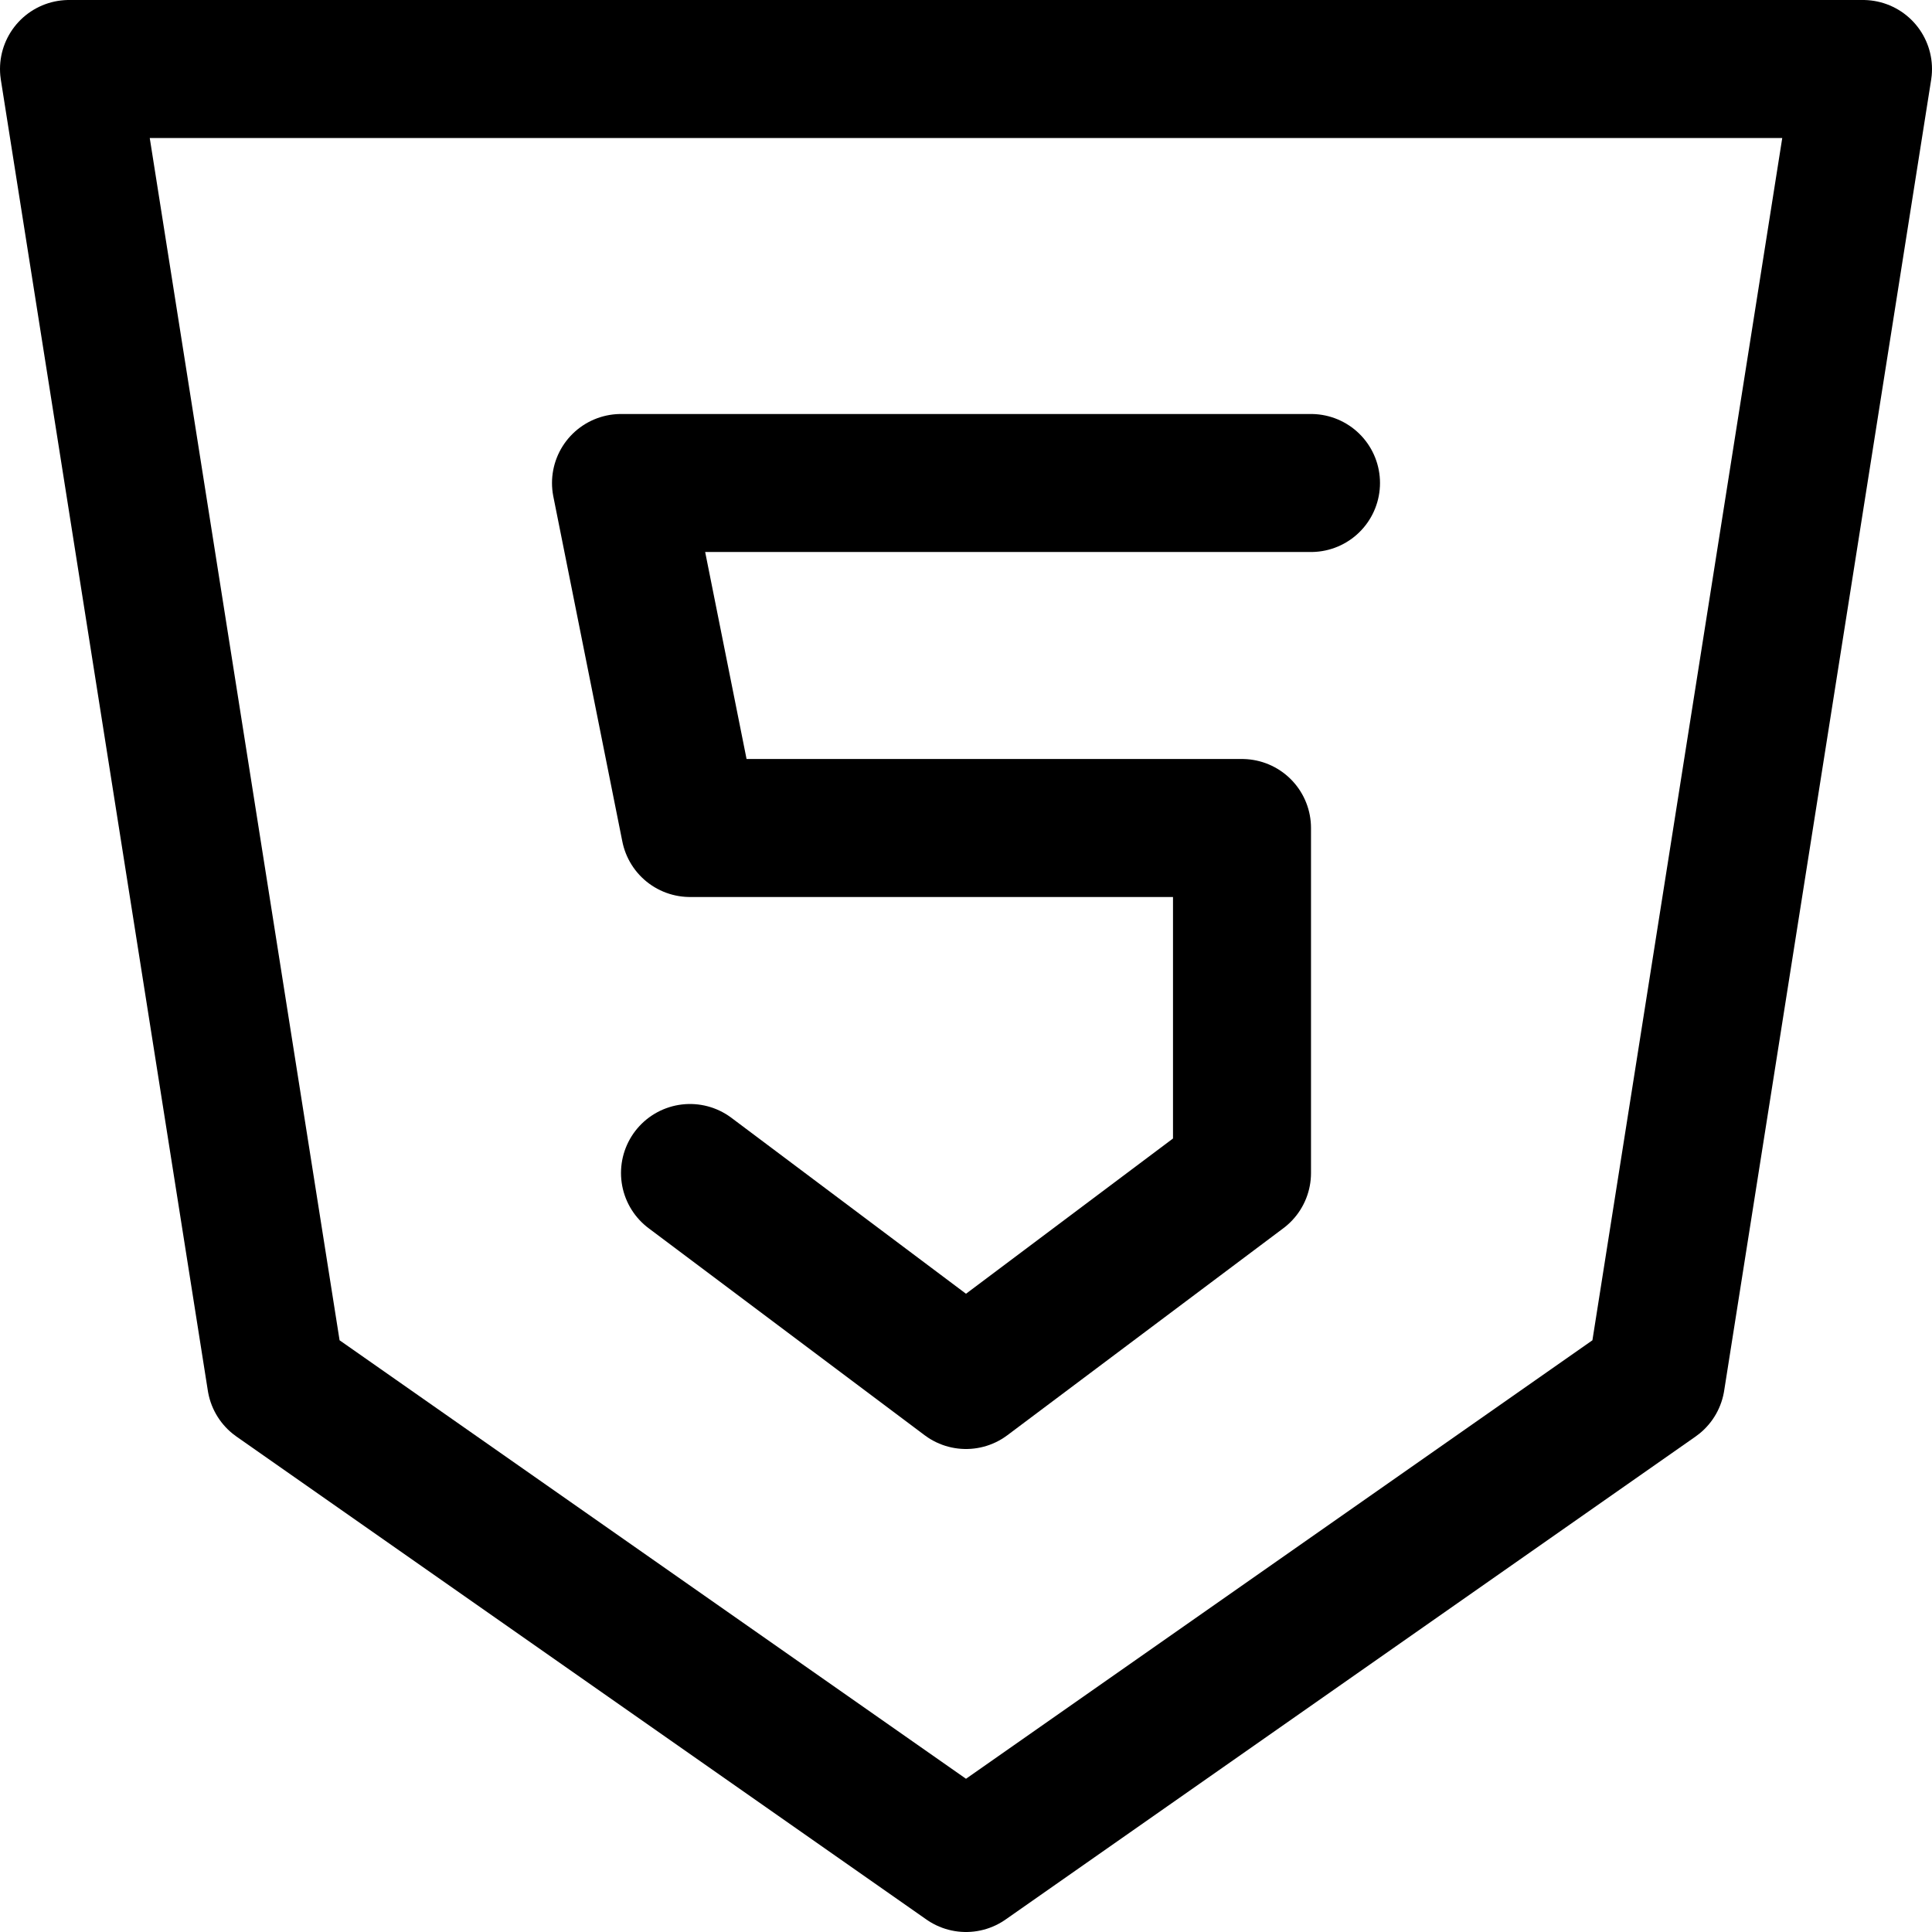
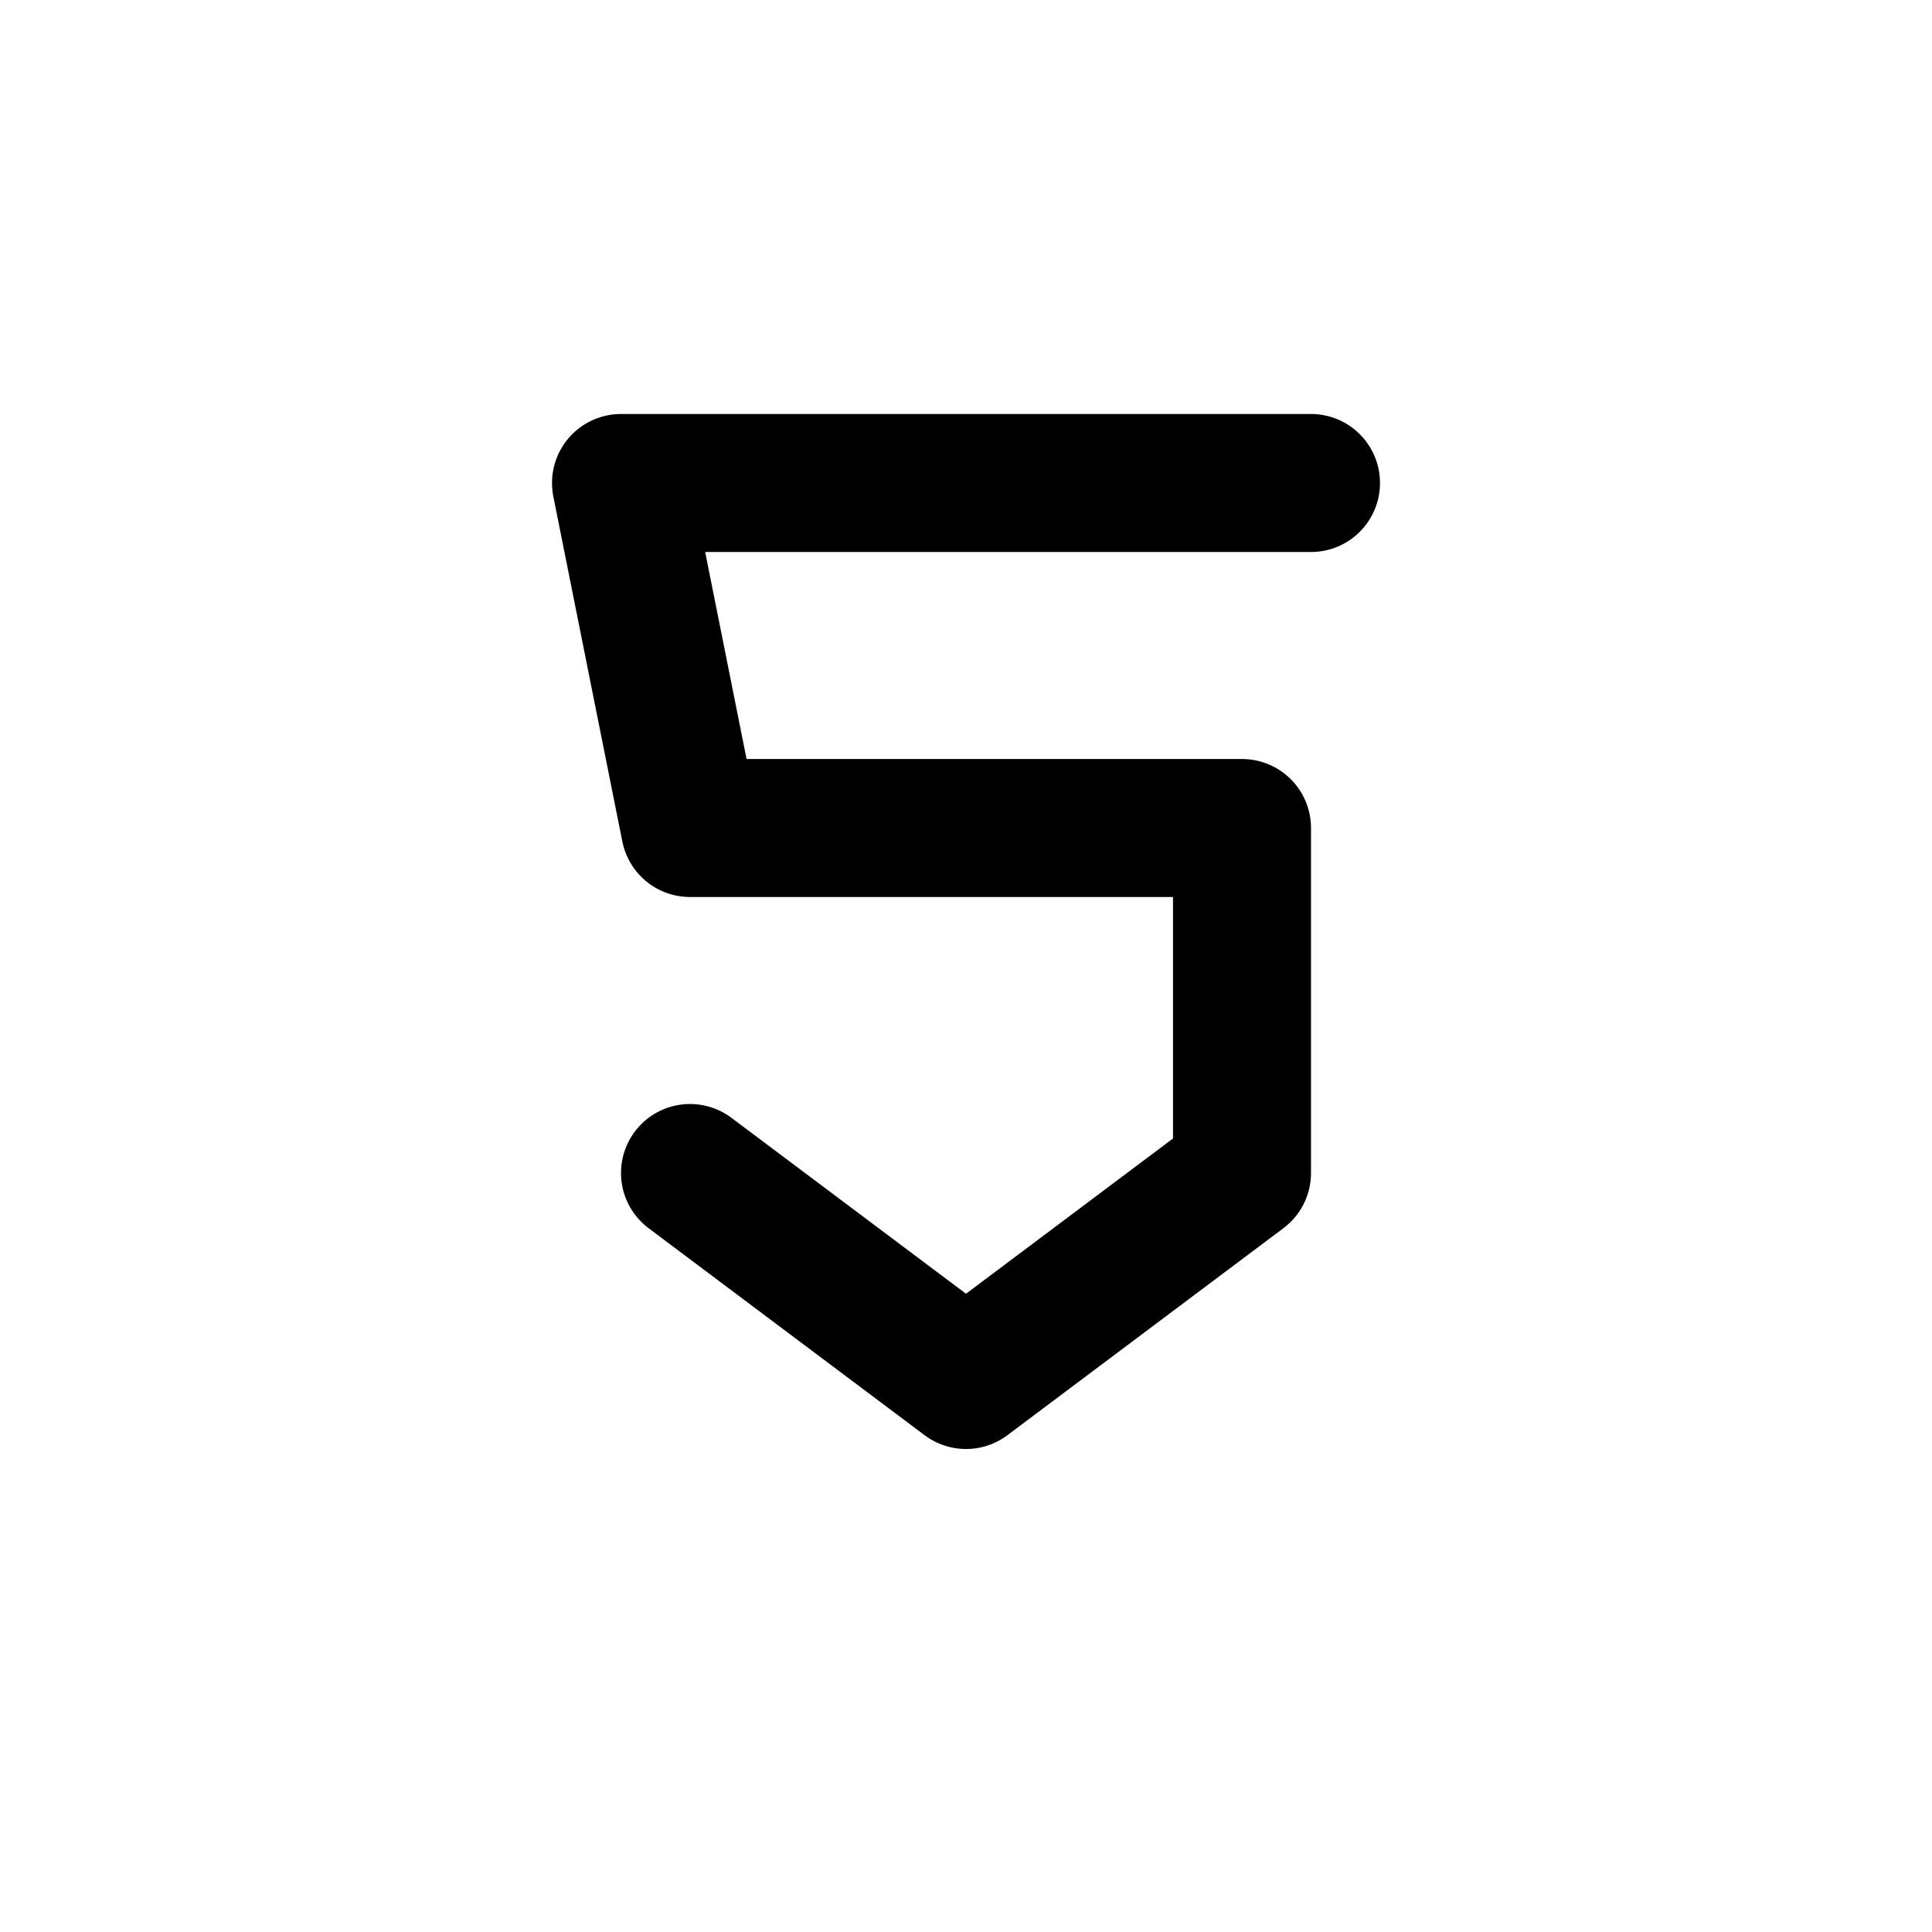
<svg xmlns="http://www.w3.org/2000/svg" viewBox="0 0 14 14">
  <g transform="matrix(1,0,0,1,0,0)">
    <g>
-       <polygon points="12 10 7 13.5 2 10 0.5 0.5 13.5 0.5 12 10" style="fill: none;stroke: #000000;stroke-linecap: round;stroke-linejoin: round" />
      <polyline points="9.5 3.5 4.5 3.5 5 6 9 6 9 8.5 7 10 5 8.5" style="fill: none;stroke: #000000;stroke-linecap: round;stroke-linejoin: round" />
    </g>
  </g>
</svg>